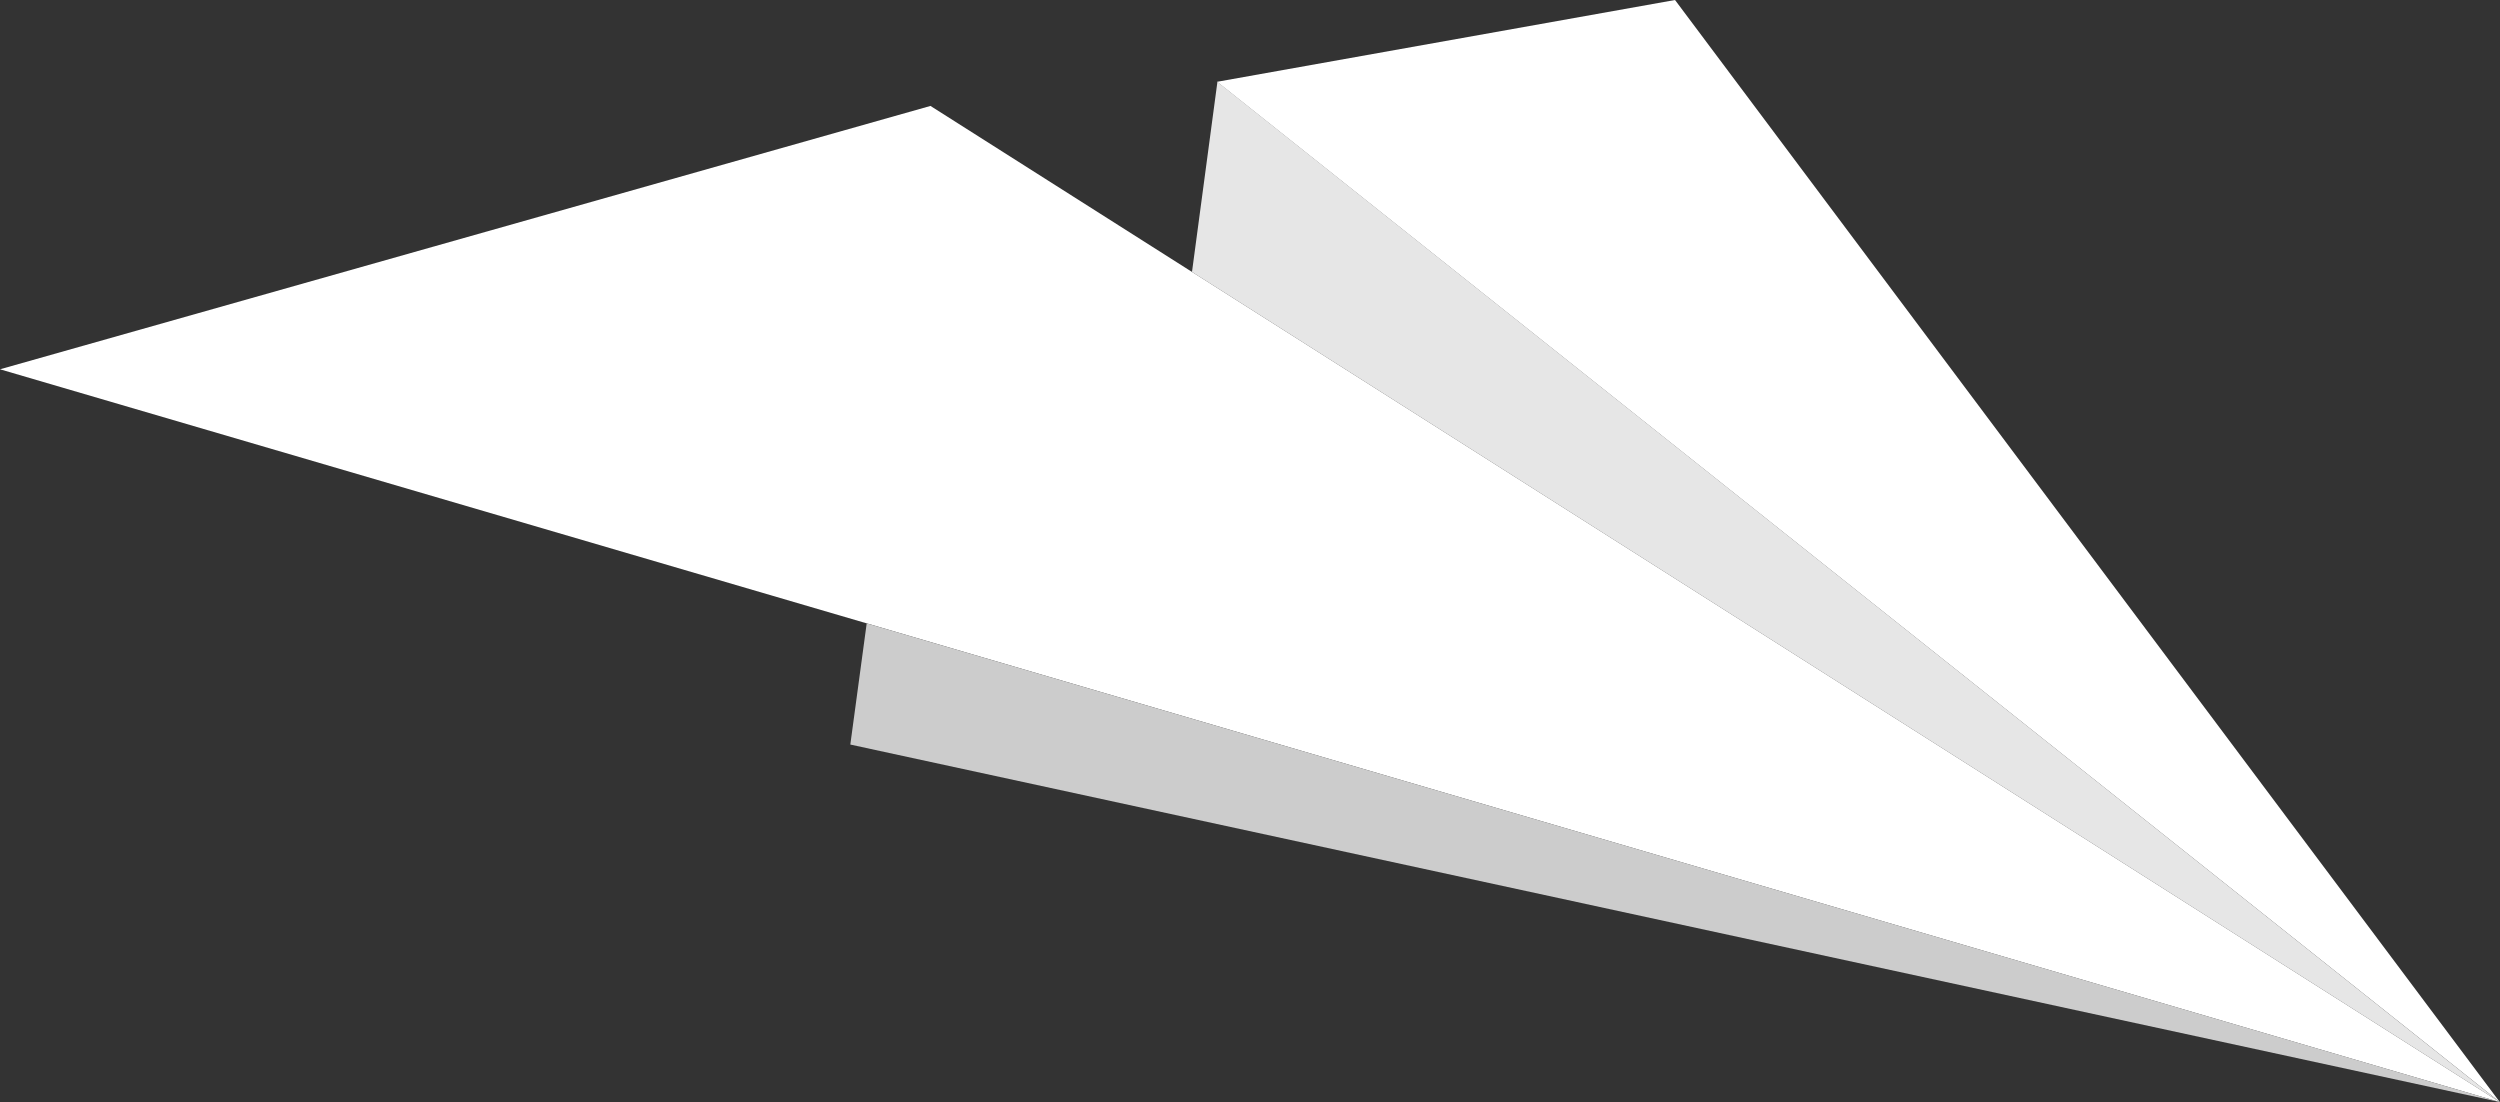
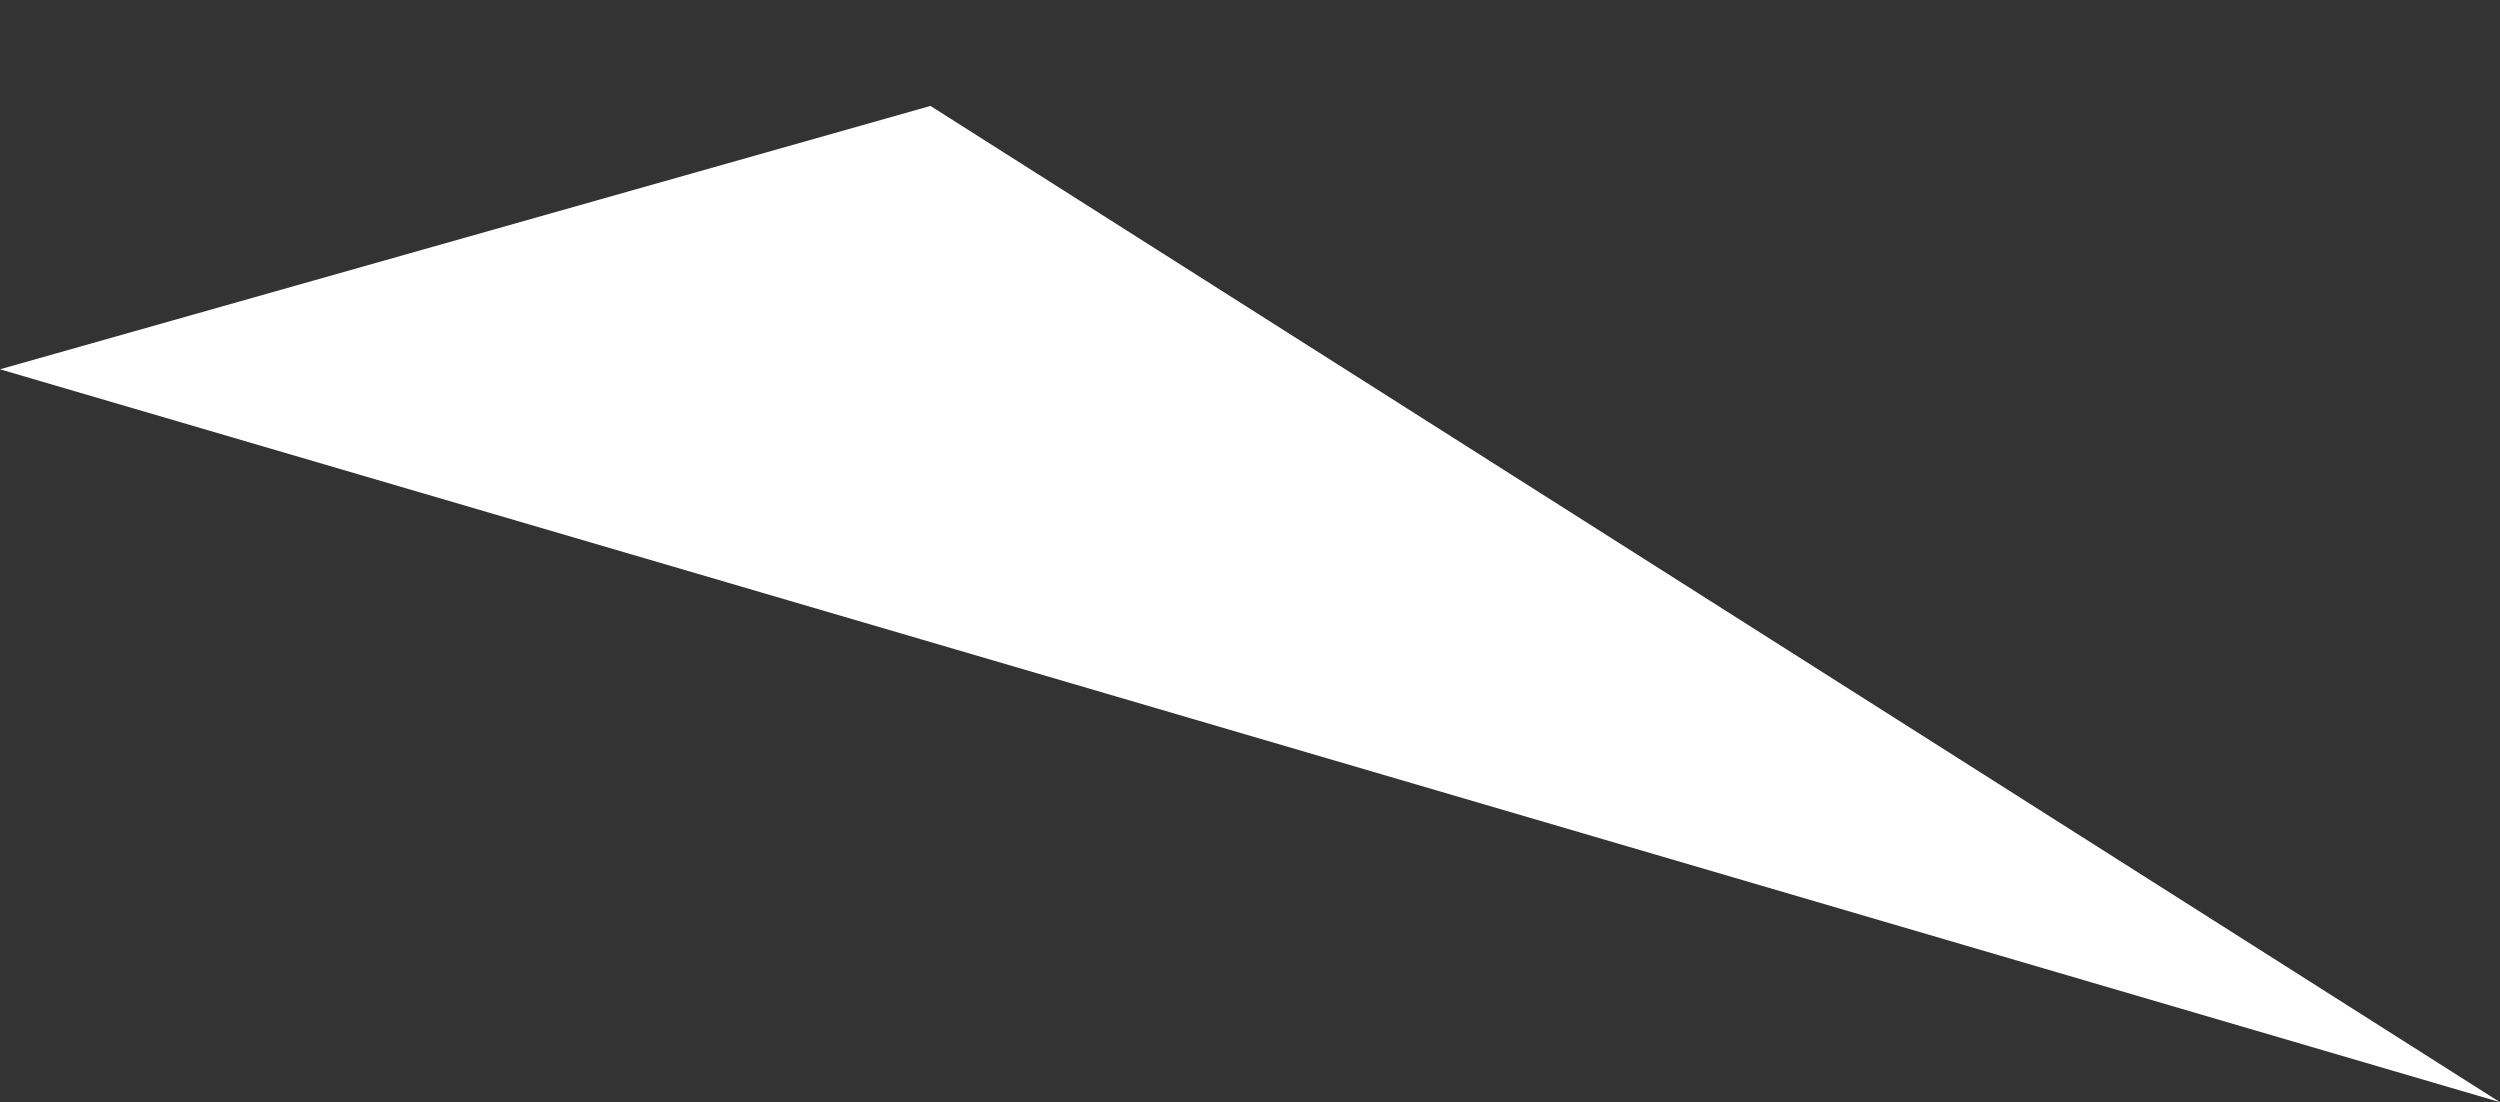
<svg xmlns="http://www.w3.org/2000/svg" version="1.1" id="圖層_1" x="0px" y="0px" width="78.759px" height="34.72px" viewBox="0 0 78.759 34.72" enable-background="new 0 0 78.759 34.72" xml:space="preserve">
  <rect x="0" y="0" width="78.759" height="34.72" fill="#333333" stroke="none" />
  <g>
-     <polygon fill="#FFFFFF" points="78.753,34.72 52.769,0 38.341,2.577  " />
-     <polygon fill="#E6E6E6" points="78.753,34.72 38.353,2.578 37.552,8.567  " />
    <polygon fill="#FFFFFF" points="78.753,34.72 0,11.634 29.313,3.337  " />
-     <polygon fill="#CCCCCC" points="26.788,23.456 27.304,19.638 78.759,34.72  " />
  </g>
</svg>